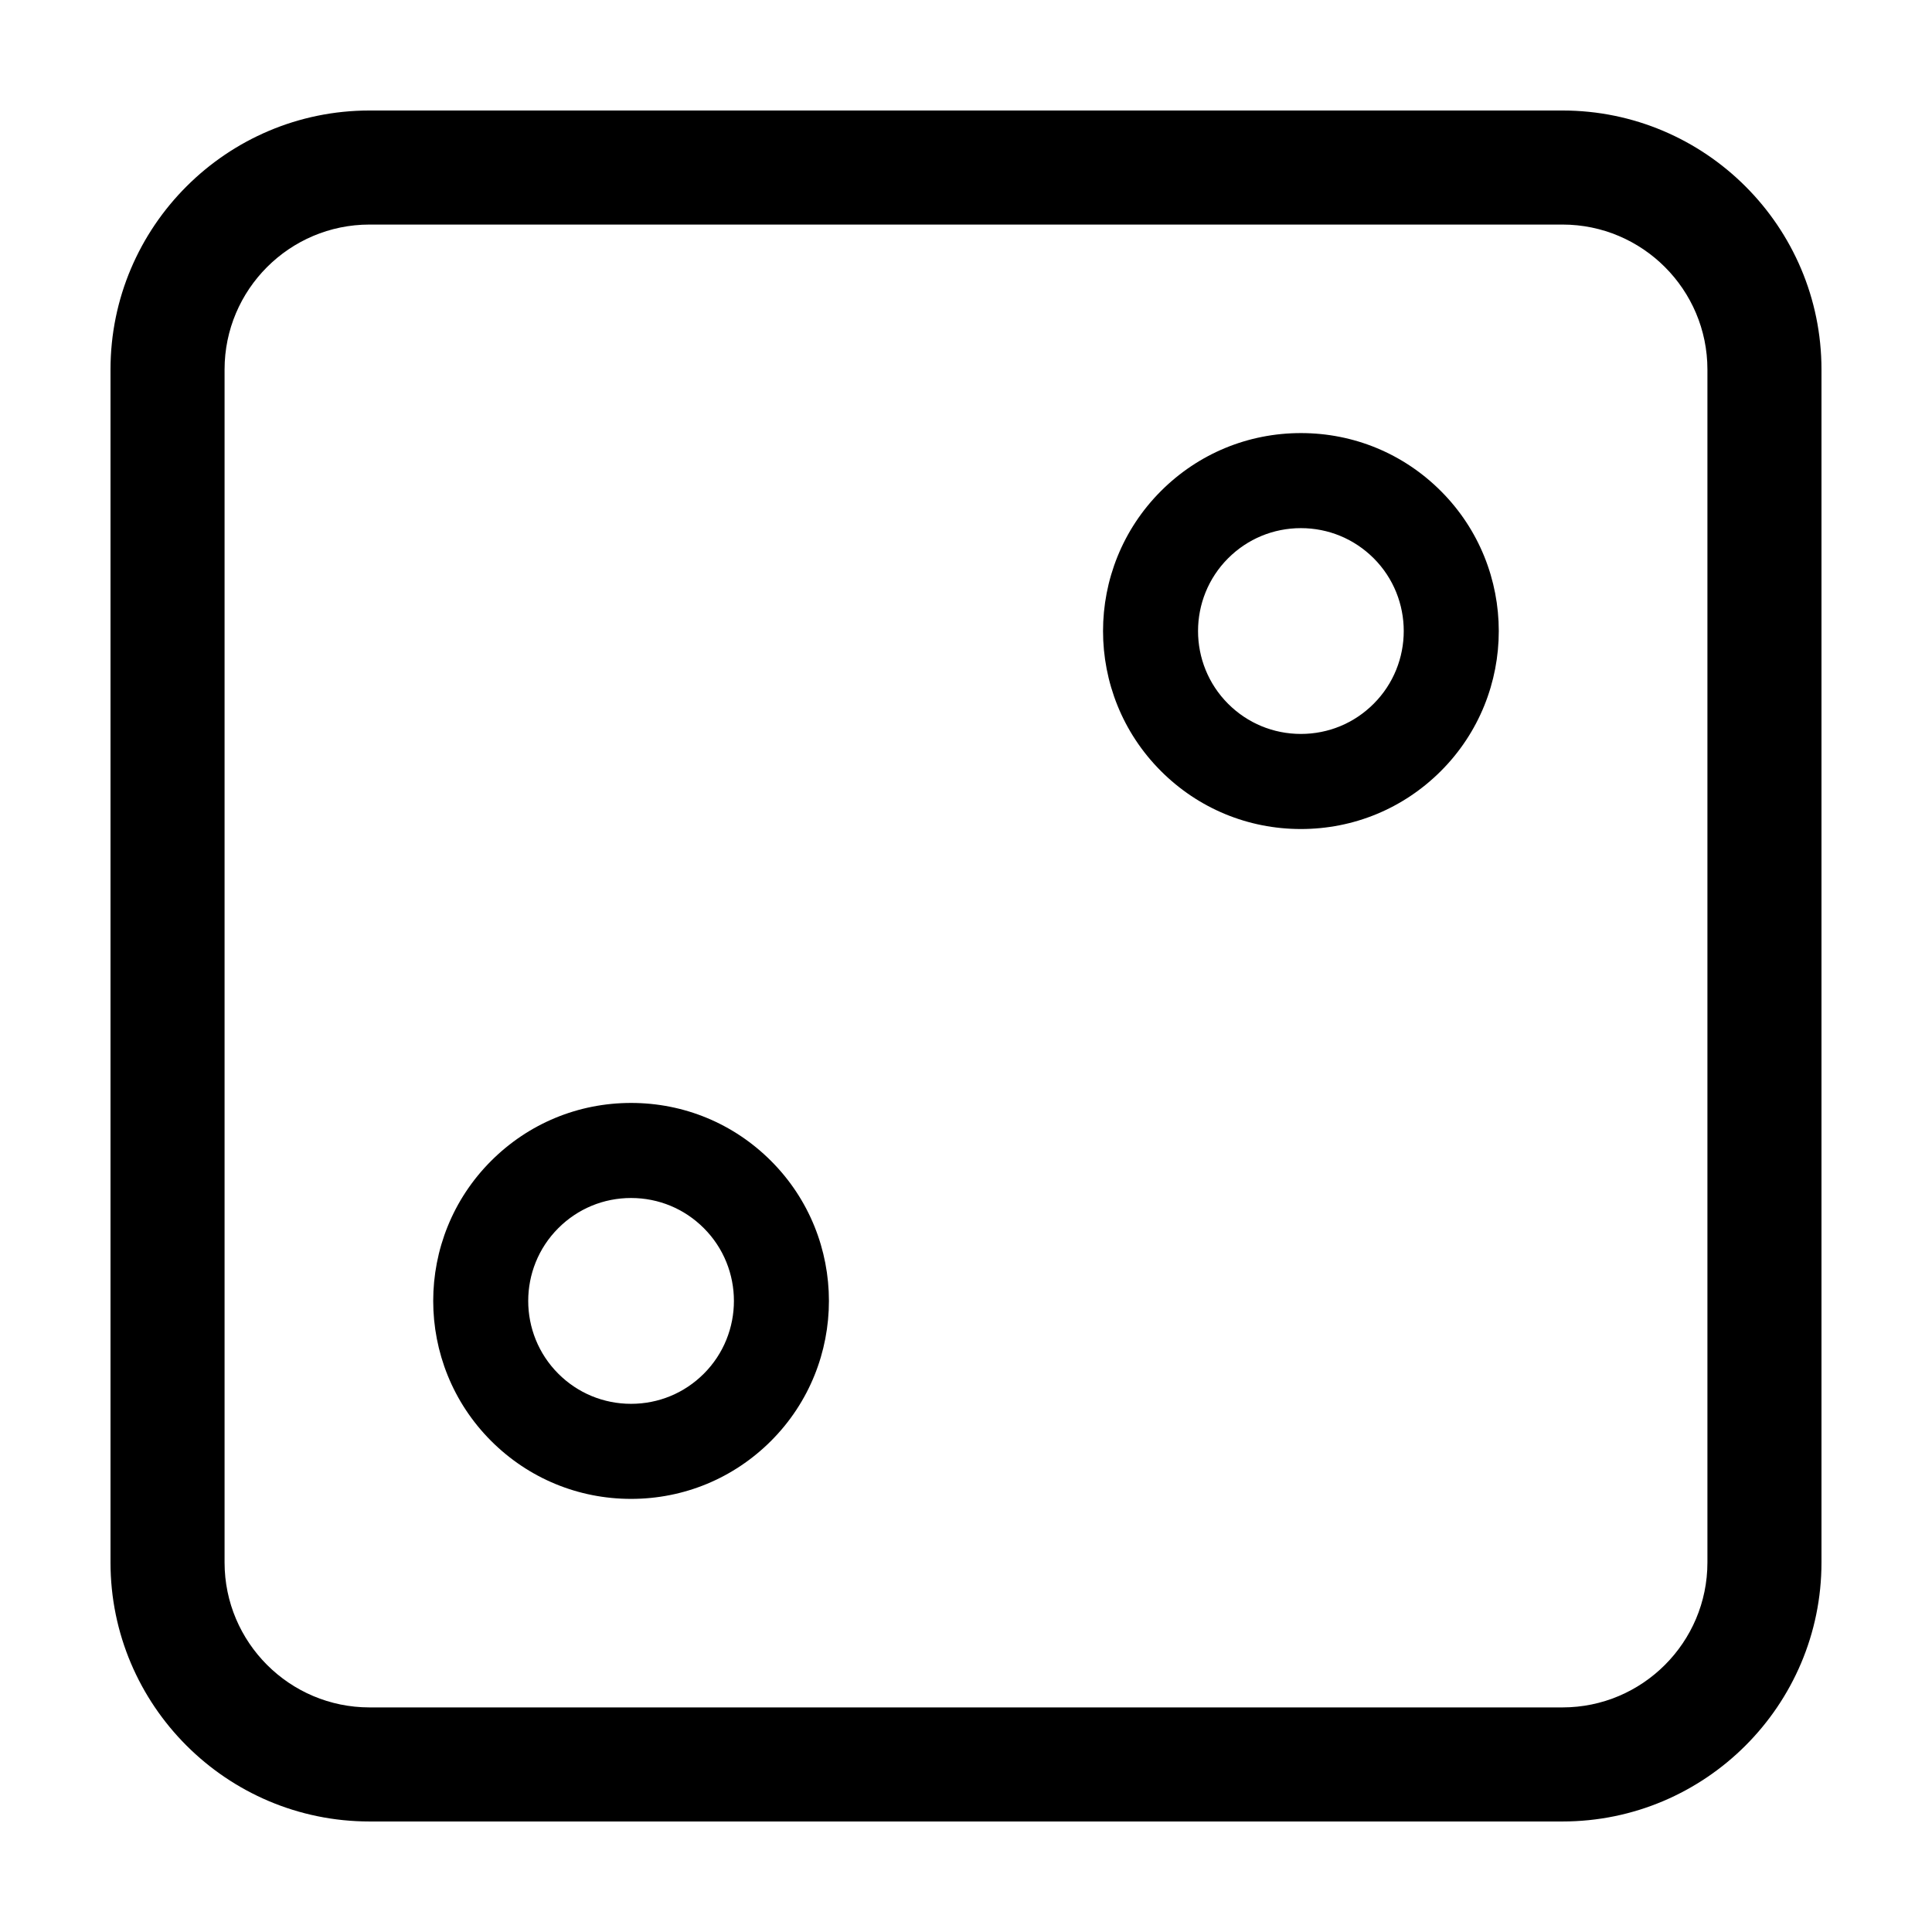
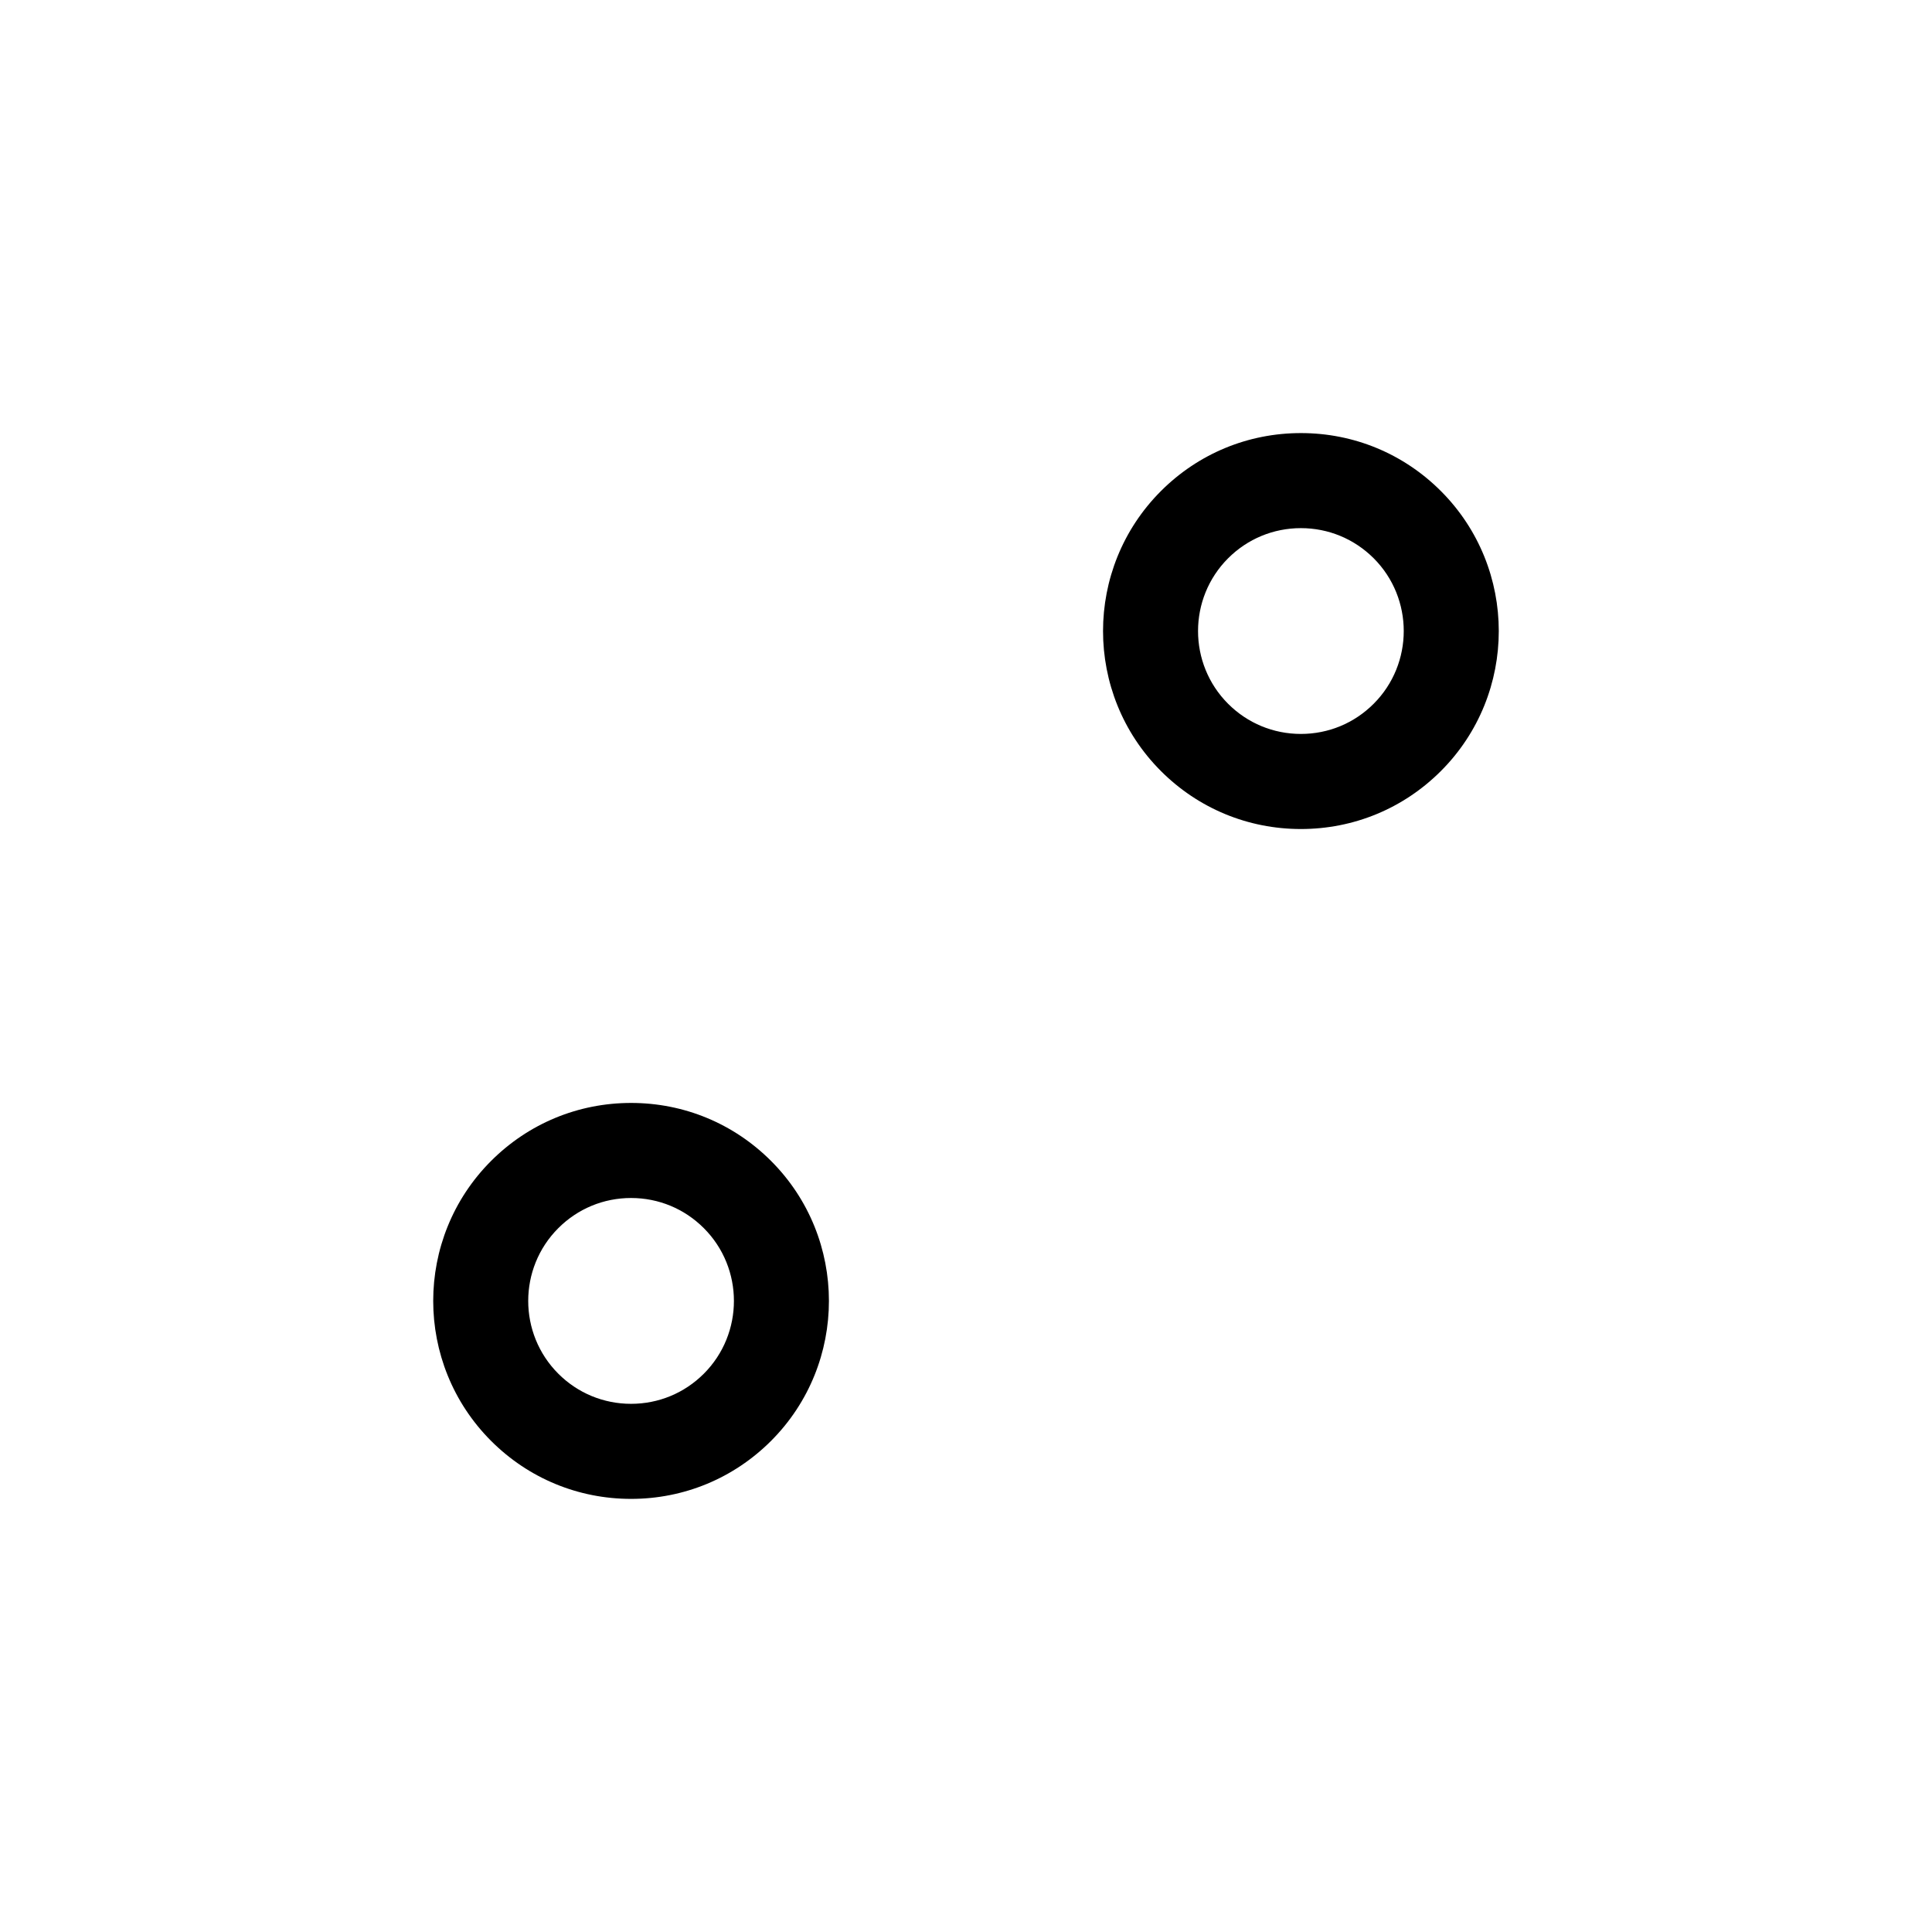
<svg xmlns="http://www.w3.org/2000/svg" fill="#000000" width="800px" height="800px" version="1.1" viewBox="144 144 512 512">
  <g>
-     <path d="m558.07 626.71h-316.14c-37.852 0-68.645-30.789-68.645-68.641v-316.14c0-37.852 30.793-68.645 68.645-68.645h316.14c37.852 0 68.641 30.793 68.641 68.645v316.14c0 37.852-30.789 68.641-68.641 68.641zm-316.14-423.2c-21.188 0-38.418 17.23-38.418 38.418v316.14c0 21.184 17.23 38.414 38.418 38.414h316.14c21.184 0 38.414-17.23 38.414-38.414v-316.14c0-21.188-17.23-38.418-38.414-38.418z" />
    <path d="m311.24 541.22c-14.012 0-27.188-5.457-37.094-15.367-20.453-20.461-20.453-53.742 0-74.195 9.91-9.91 23.086-15.367 37.094-15.367 14.016 0 27.188 5.457 37.094 15.367 20.453 20.453 20.453 53.734 0 74.195-9.906 9.906-23.078 15.367-37.094 15.367zm0-79.738c-7.285 0-14.133 2.836-19.285 7.992-10.629 10.629-10.629 27.938 0 38.57 5.148 5.148 12 7.984 19.285 7.984 7.285 0 14.137-2.836 19.285-7.984 10.629-10.637 10.629-27.938 0-38.57-5.152-5.156-12-7.992-19.285-7.992z" />
-     <path d="m488.75 363.7c-14.016 0-27.188-5.457-37.094-15.367-20.453-20.453-20.453-53.734 0-74.195 9.91-9.91 23.086-15.367 37.102-15.367 14.012 0 27.188 5.457 37.094 15.367 20.453 20.461 20.453 53.742 0 74.195-9.91 9.91-23.09 15.367-37.102 15.367zm0-79.738c-7.285 0-14.137 2.836-19.285 7.984-10.629 10.637-10.629 27.938 0 38.57 5.148 5.148 12 7.984 19.285 7.984s14.133-2.836 19.285-7.992c10.629-10.629 10.629-27.938 0-38.57-5.152-5.133-12-7.977-19.285-7.977z" />
+     <path d="m488.75 363.7c-14.016 0-27.188-5.457-37.094-15.367-20.453-20.453-20.453-53.734 0-74.195 9.91-9.91 23.086-15.367 37.102-15.367 14.012 0 27.188 5.457 37.094 15.367 20.453 20.461 20.453 53.742 0 74.195-9.91 9.91-23.09 15.367-37.102 15.367m0-79.738c-7.285 0-14.137 2.836-19.285 7.984-10.629 10.637-10.629 27.938 0 38.57 5.148 5.148 12 7.984 19.285 7.984s14.133-2.836 19.285-7.992c10.629-10.629 10.629-27.938 0-38.57-5.152-5.133-12-7.977-19.285-7.977z" />
  </g>
</svg>